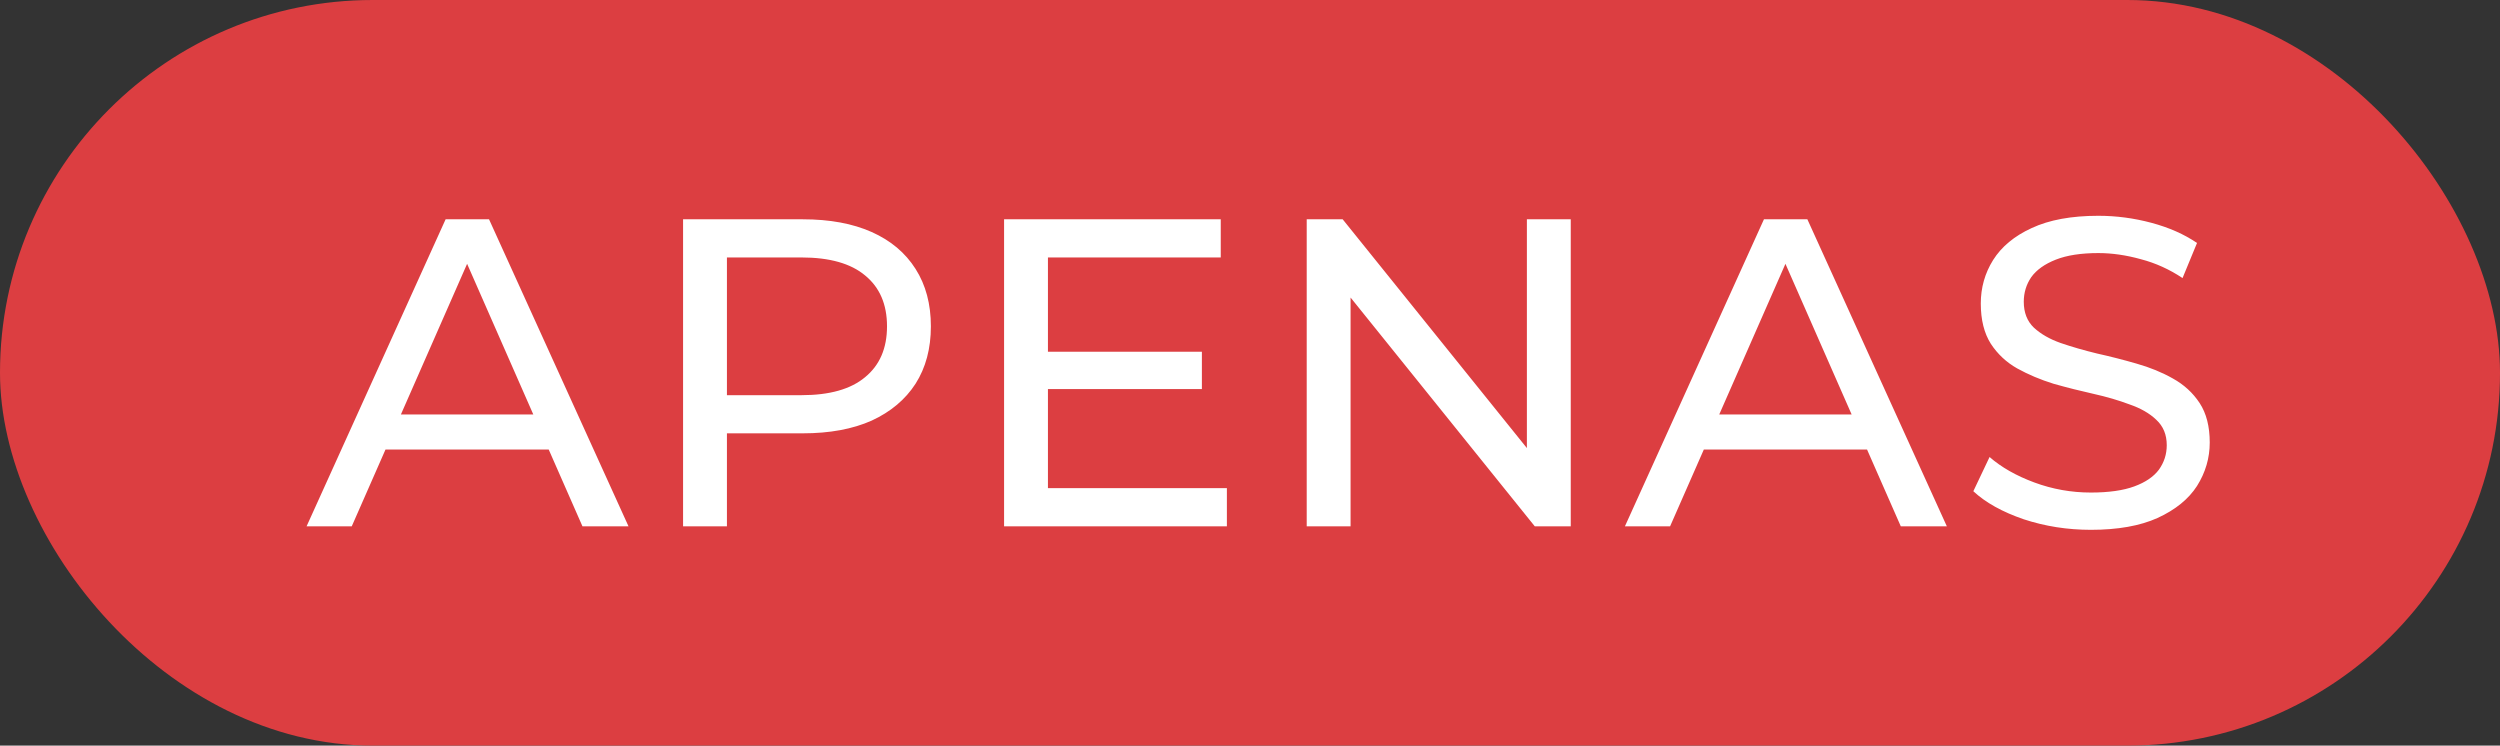
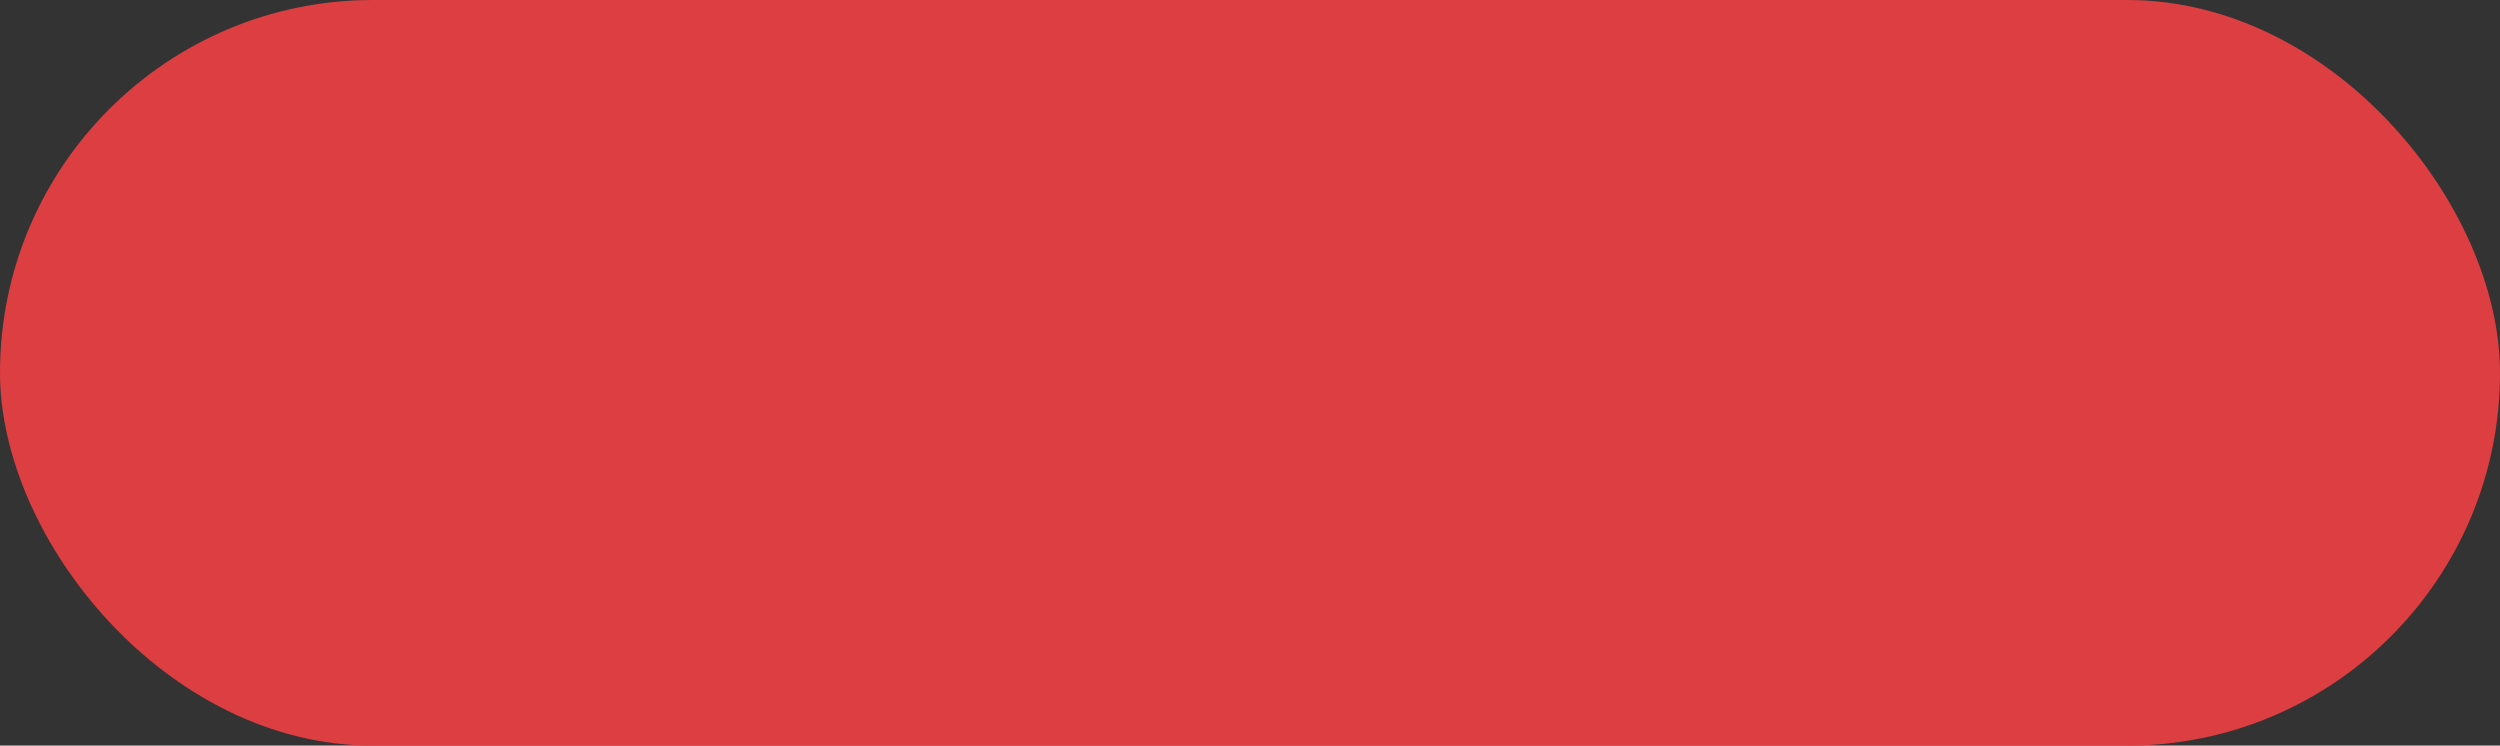
<svg xmlns="http://www.w3.org/2000/svg" width="57" height="17" viewBox="0 0 57 17" fill="none">
  <rect x="0" y="0" width="57" height="17" fill="#333333" stroke="none" />
  <rect width="57" height="17" rx="8.5" fill="#DC3E41" />
-   <path d="M6.99 12L10.16 5H11.15L14.33 12H13.28L10.45 5.56H10.85L8.02 12H6.99ZM8.34 10.25L8.61 9.45H12.55L12.84 10.25H8.34ZM15.574 12V5H18.304C18.918 5 19.441 5.097 19.874 5.29C20.308 5.483 20.641 5.763 20.874 6.13C21.108 6.497 21.224 6.933 21.224 7.44C21.224 7.947 21.108 8.383 20.874 8.75C20.641 9.11 20.308 9.39 19.874 9.59C19.441 9.783 18.918 9.88 18.304 9.88H16.124L16.574 9.41V12H15.574ZM16.574 9.51L16.124 9.01H18.274C18.914 9.01 19.398 8.873 19.724 8.6C20.058 8.327 20.224 7.94 20.224 7.44C20.224 6.94 20.058 6.553 19.724 6.28C19.398 6.007 18.914 5.87 18.274 5.87H16.124L16.574 5.37V9.51ZM23.803 8.02H27.403V8.87H23.803V8.02ZM23.893 11.13H27.973V12H22.893V5H27.833V5.87H23.893V11.13ZM29.793 12V5H30.613L35.243 10.75H34.813V5H35.813V12H34.993L30.363 6.25H30.793V12H29.793ZM37.048 12L40.218 5H41.208L44.388 12H43.338L40.508 5.56H40.908L38.078 12H37.048ZM38.398 10.25L38.668 9.45H42.608L42.898 10.25H38.398ZM47.672 12.08C47.139 12.08 46.629 12 46.142 11.84C45.655 11.673 45.272 11.46 44.992 11.2L45.362 10.42C45.629 10.653 45.969 10.847 46.382 11C46.795 11.153 47.225 11.23 47.672 11.23C48.079 11.23 48.409 11.183 48.662 11.09C48.915 10.997 49.102 10.87 49.222 10.71C49.342 10.543 49.402 10.357 49.402 10.15C49.402 9.91 49.322 9.717 49.162 9.57C49.009 9.423 48.805 9.307 48.552 9.22C48.305 9.127 48.032 9.047 47.732 8.98C47.432 8.913 47.129 8.837 46.822 8.75C46.522 8.657 46.245 8.54 45.992 8.4C45.745 8.26 45.545 8.073 45.392 7.84C45.239 7.6 45.162 7.293 45.162 6.92C45.162 6.56 45.255 6.23 45.442 5.93C45.635 5.623 45.929 5.38 46.322 5.2C46.722 5.013 47.229 4.92 47.842 4.92C48.249 4.92 48.652 4.973 49.052 5.08C49.452 5.187 49.799 5.34 50.092 5.54L49.762 6.34C49.462 6.14 49.145 5.997 48.812 5.91C48.479 5.817 48.155 5.77 47.842 5.77C47.449 5.77 47.125 5.82 46.872 5.92C46.619 6.02 46.432 6.153 46.312 6.32C46.199 6.487 46.142 6.673 46.142 6.88C46.142 7.127 46.219 7.323 46.372 7.47C46.532 7.617 46.735 7.733 46.982 7.82C47.235 7.907 47.512 7.987 47.812 8.06C48.112 8.127 48.412 8.203 48.712 8.29C49.019 8.377 49.295 8.49 49.542 8.63C49.795 8.77 49.999 8.957 50.152 9.19C50.305 9.423 50.382 9.723 50.382 10.09C50.382 10.443 50.285 10.773 50.092 11.08C49.899 11.38 49.599 11.623 49.192 11.81C48.792 11.99 48.285 12.08 47.672 12.08Z" fill="white" />
</svg>